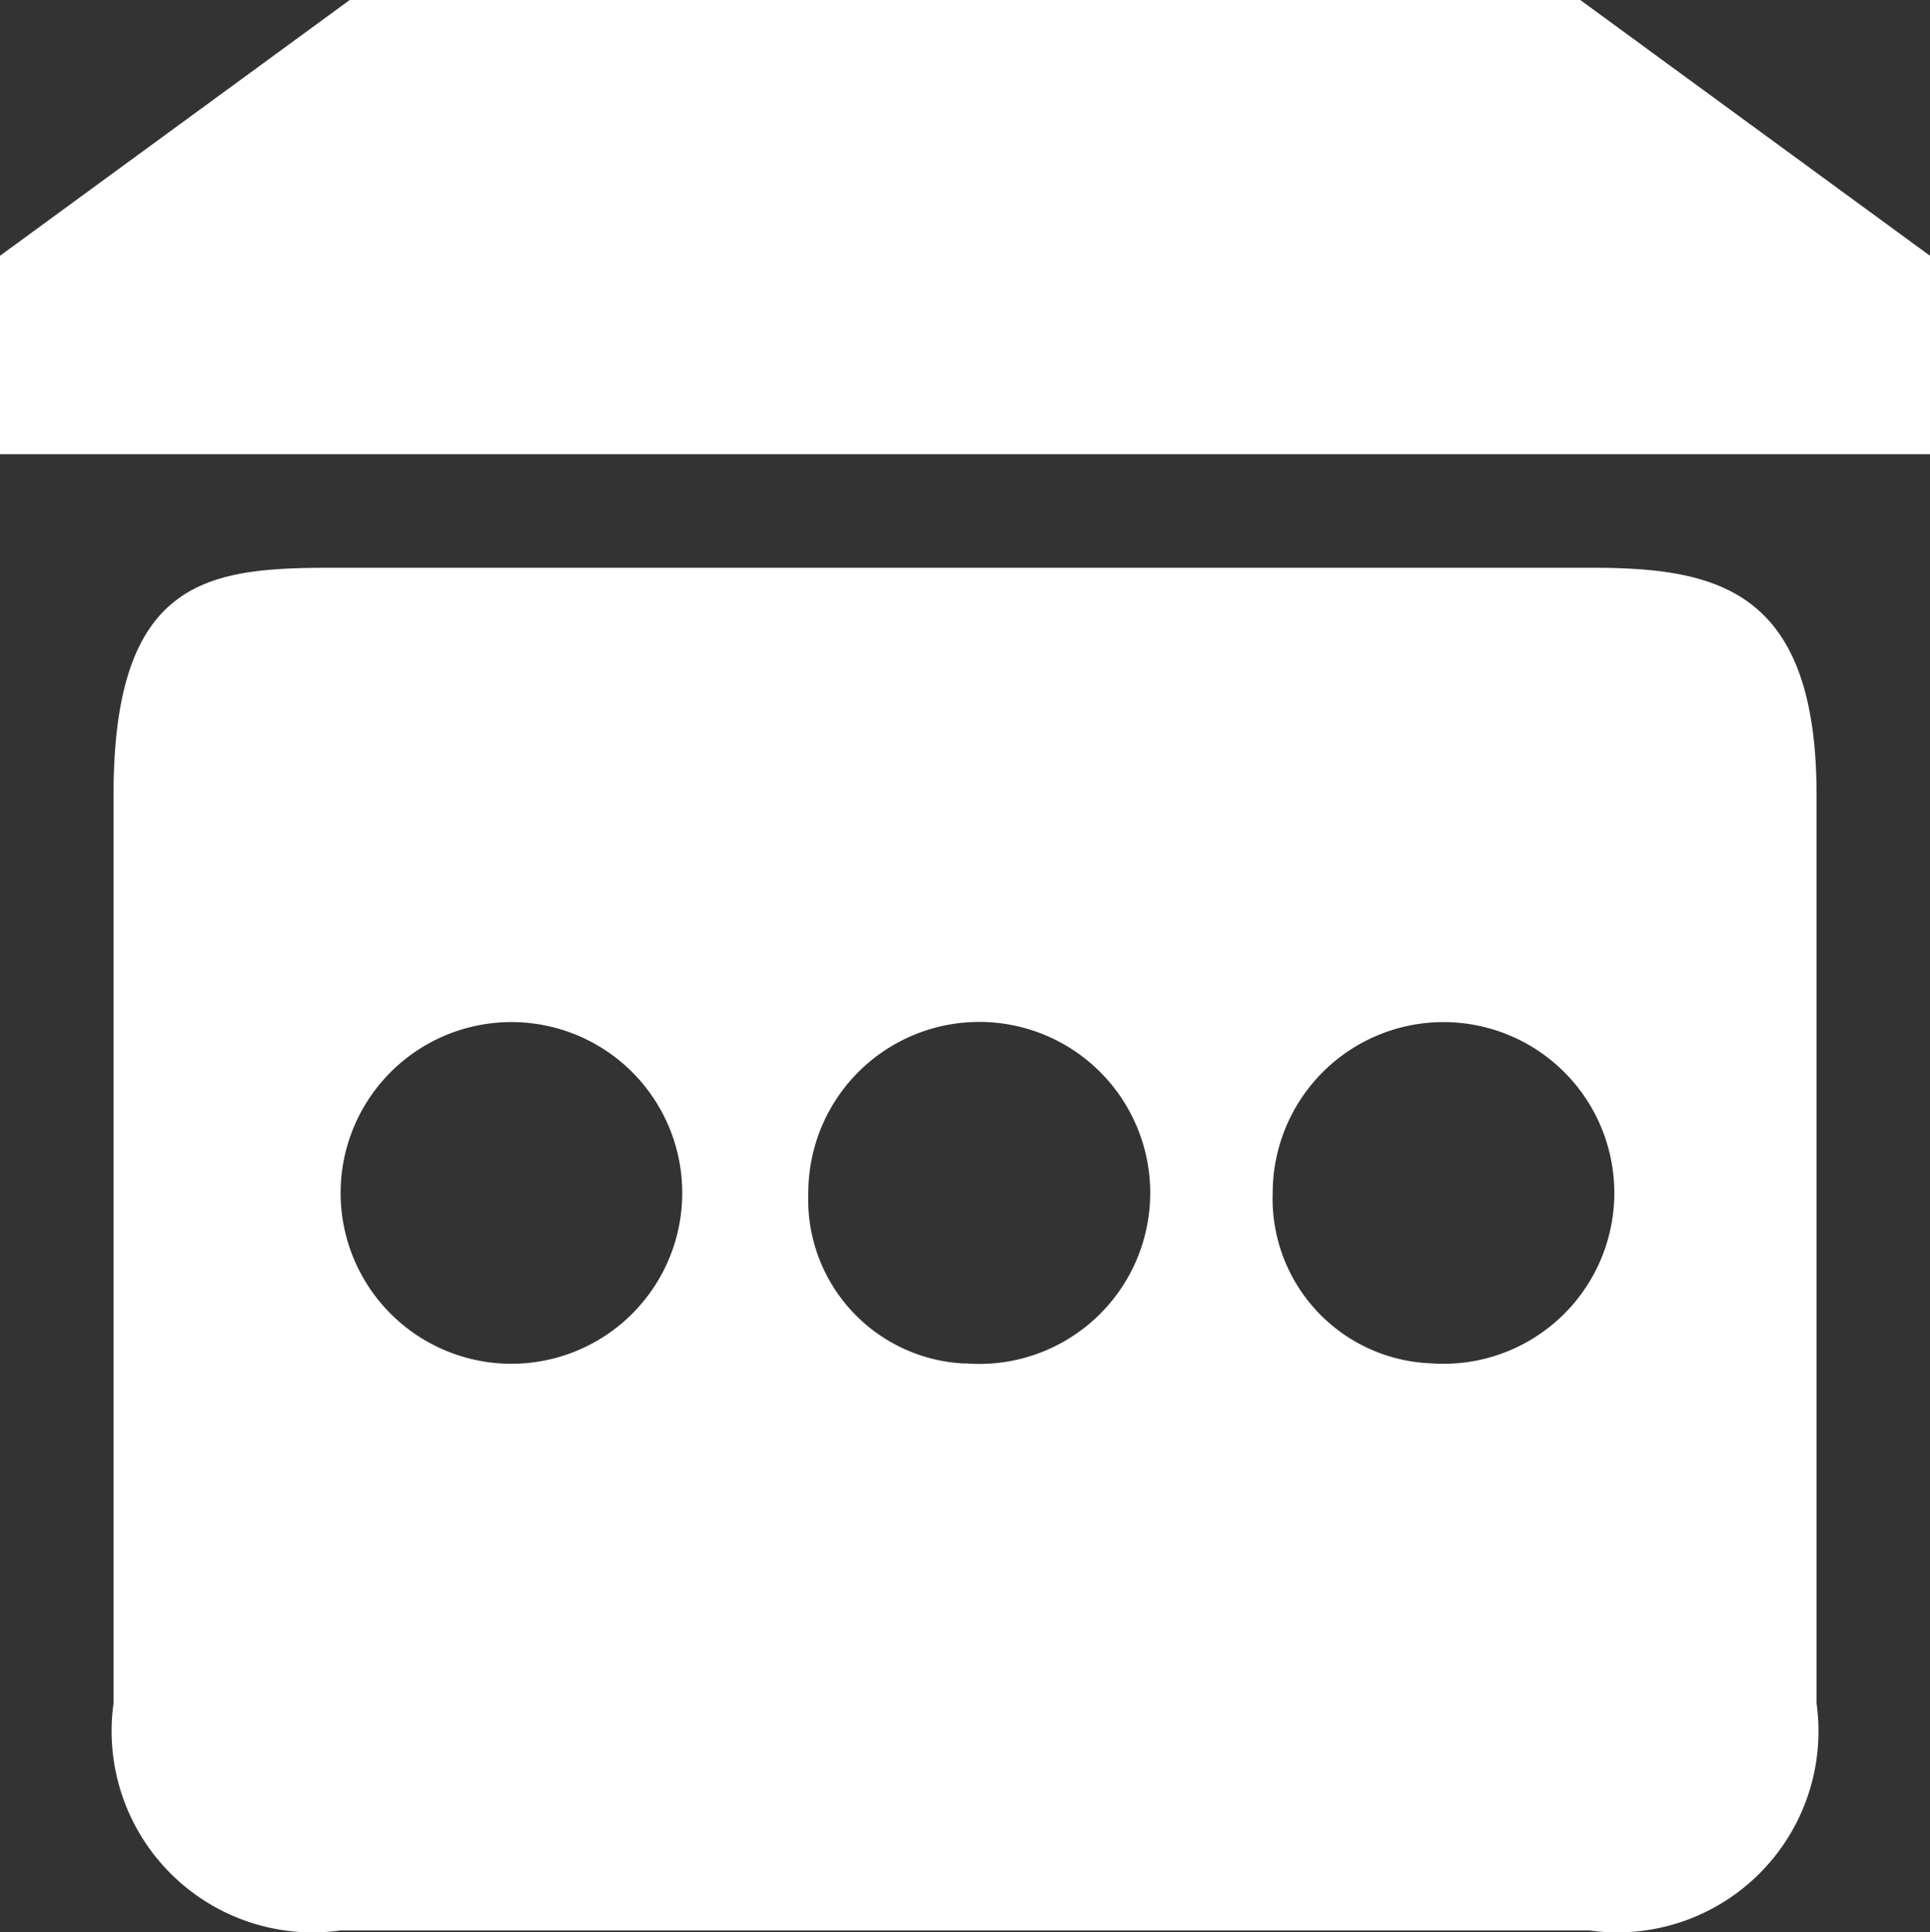
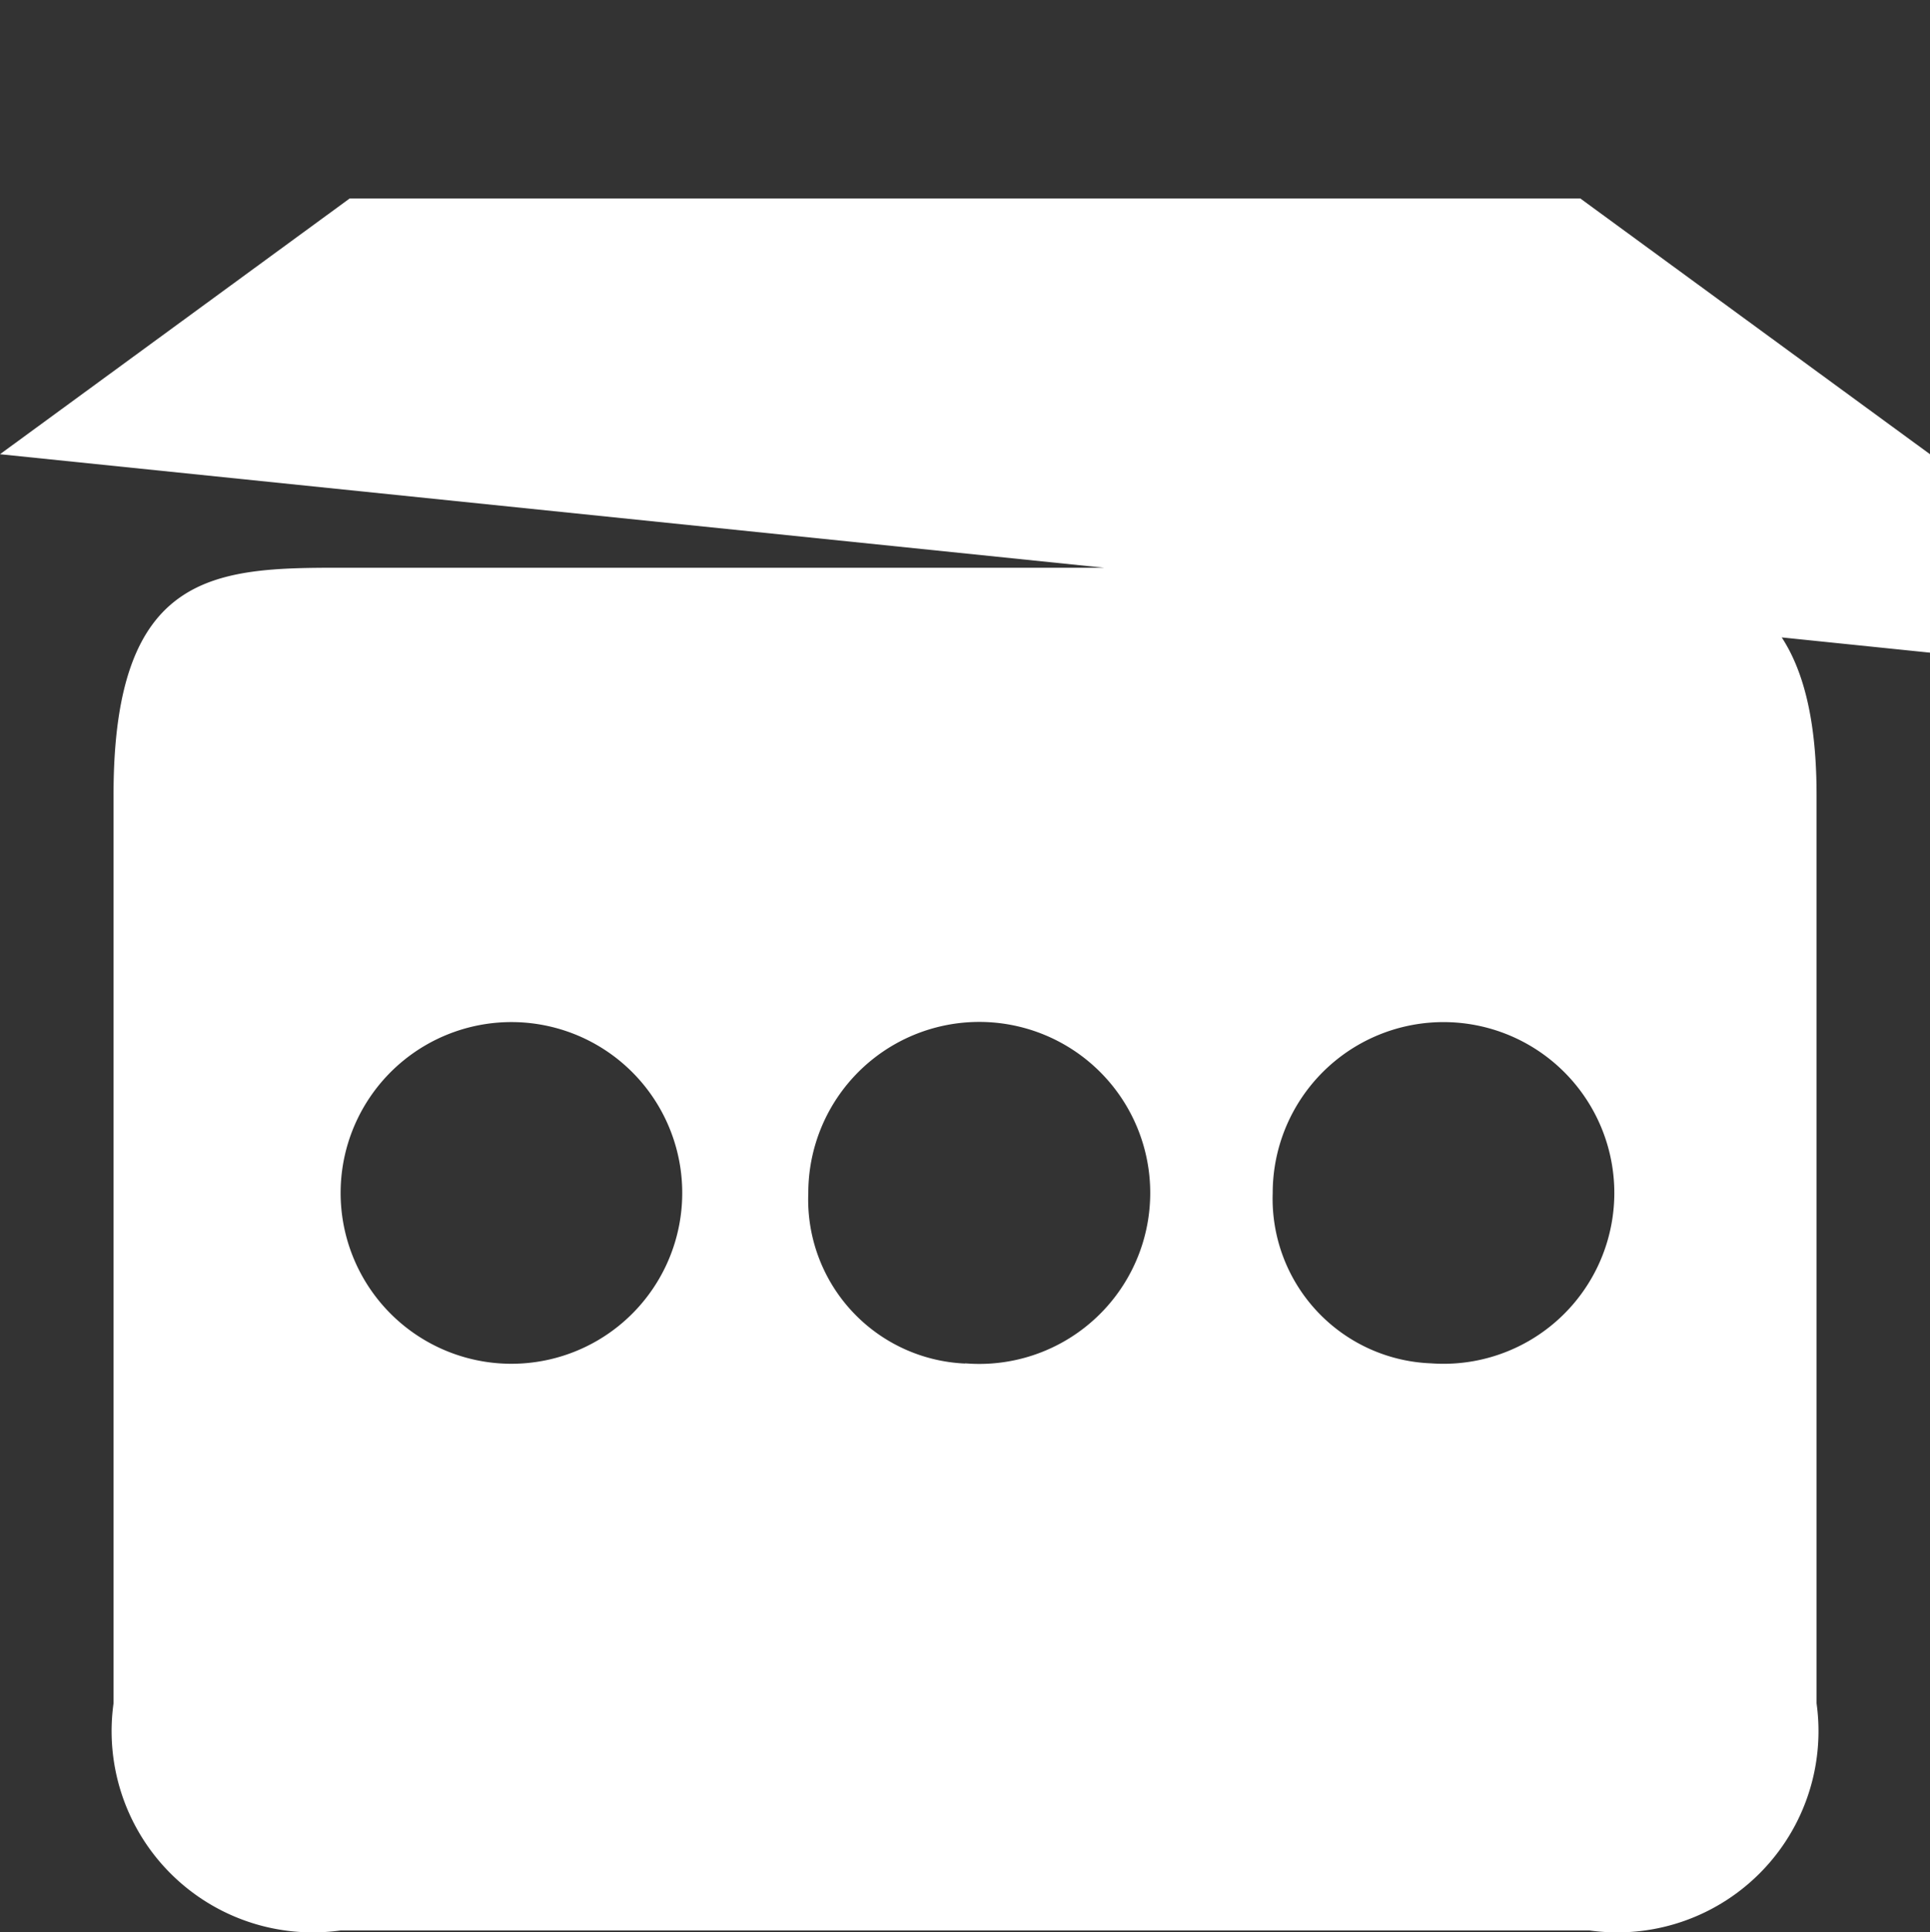
<svg xmlns="http://www.w3.org/2000/svg" width="37.141" height="37.178" viewBox="0 0 37.141 37.178">
  <rect x="0" y="0" width="37.141" height="37.178" fill="#333333" stroke="none" />
-   <path id="信号机" d="M46.545,55.285V51.467l6.73-4.921H76.956l6.73,4.921v3.818ZM53.1,57.469H77.133c2.414,0,4.37.371,4.37,4.37V79.317a3.872,3.872,0,0,1-4.37,4.37H53.1a3.872,3.872,0,0,1-4.37-4.37V61.838C48.729,57.532,50.687,57.469,53.1,57.469ZM74.084,72.776a3.287,3.287,0,1,0-3.047-3.28A3.17,3.17,0,0,0,74.084,72.776Zm-8.966,0A3.29,3.29,0,1,0,62.1,69.5a3.157,3.157,0,0,0,3.02,3.28Zm-8.966,0A3.287,3.287,0,1,0,53.1,69.5,3.287,3.287,0,0,0,56.152,72.776Z" transform="translate(-46.545 -46.546)" fill="#fff" />
+   <path id="信号机" d="M46.545,55.285l6.73-4.921H76.956l6.73,4.921v3.818ZM53.1,57.469H77.133c2.414,0,4.37.371,4.37,4.37V79.317a3.872,3.872,0,0,1-4.37,4.37H53.1a3.872,3.872,0,0,1-4.37-4.37V61.838C48.729,57.532,50.687,57.469,53.1,57.469ZM74.084,72.776a3.287,3.287,0,1,0-3.047-3.28A3.17,3.17,0,0,0,74.084,72.776Zm-8.966,0A3.29,3.29,0,1,0,62.1,69.5a3.157,3.157,0,0,0,3.02,3.28Zm-8.966,0A3.287,3.287,0,1,0,53.1,69.5,3.287,3.287,0,0,0,56.152,72.776Z" transform="translate(-46.545 -46.546)" fill="#fff" />
</svg>